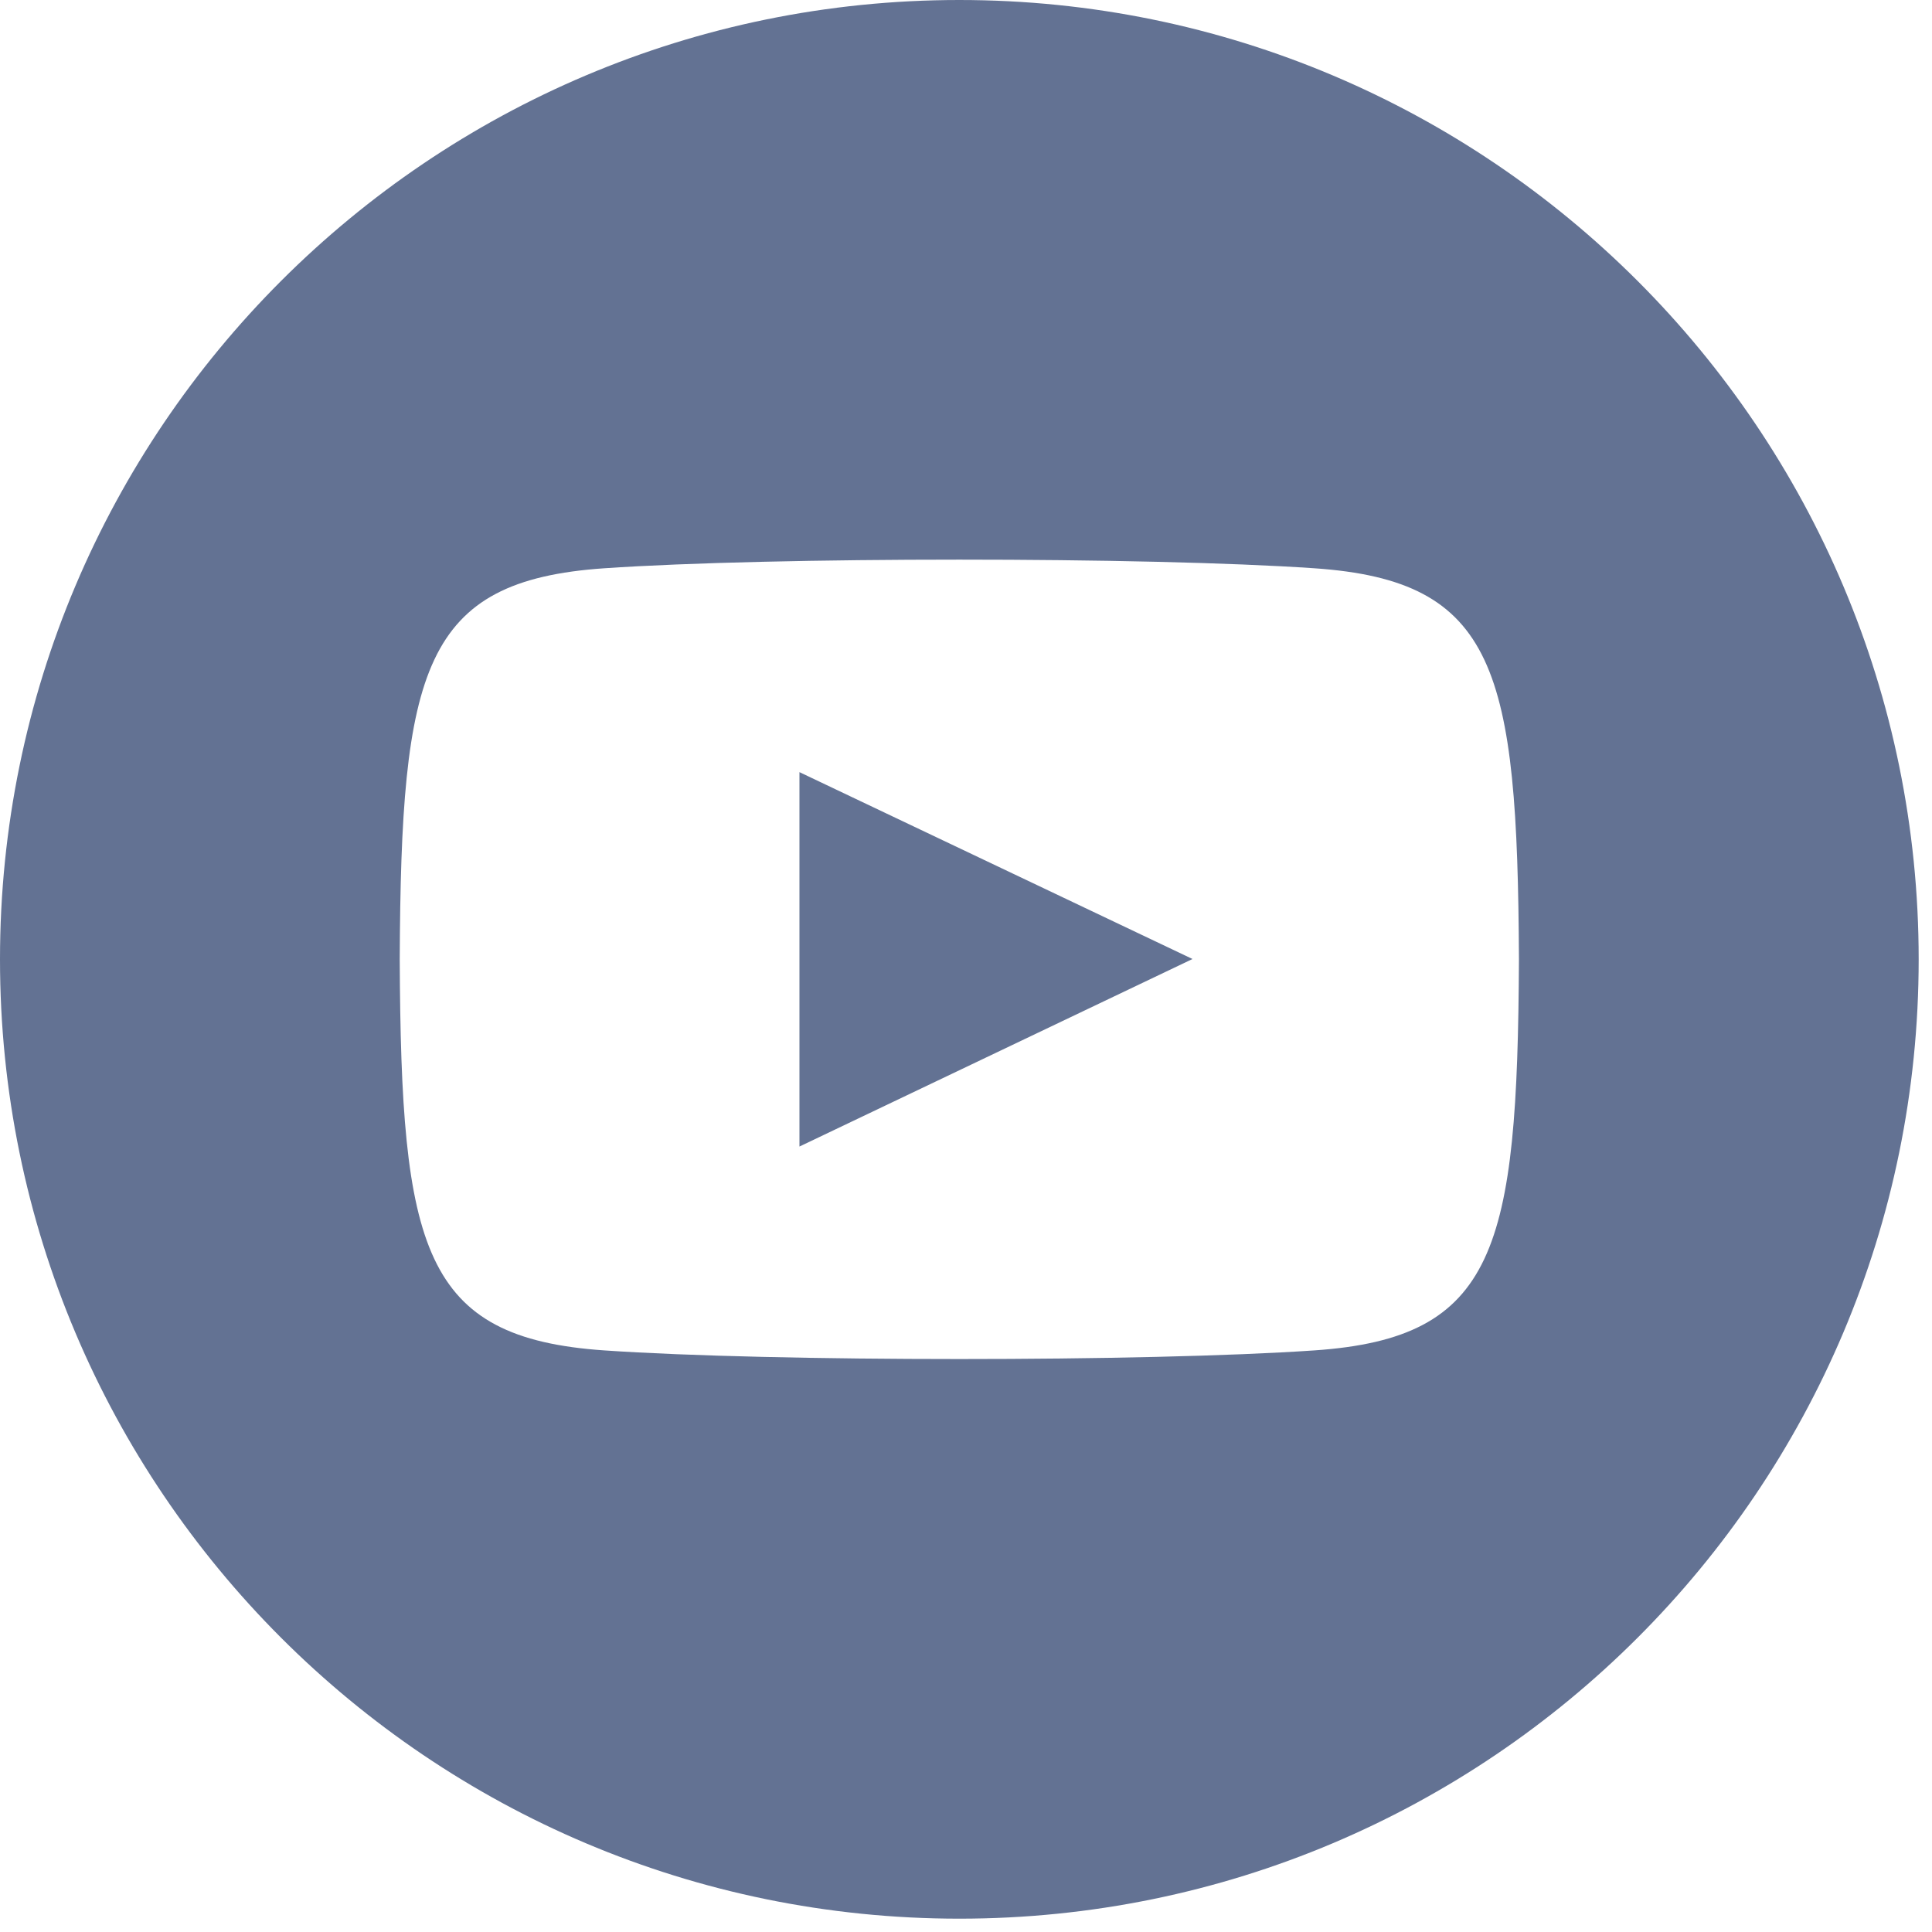
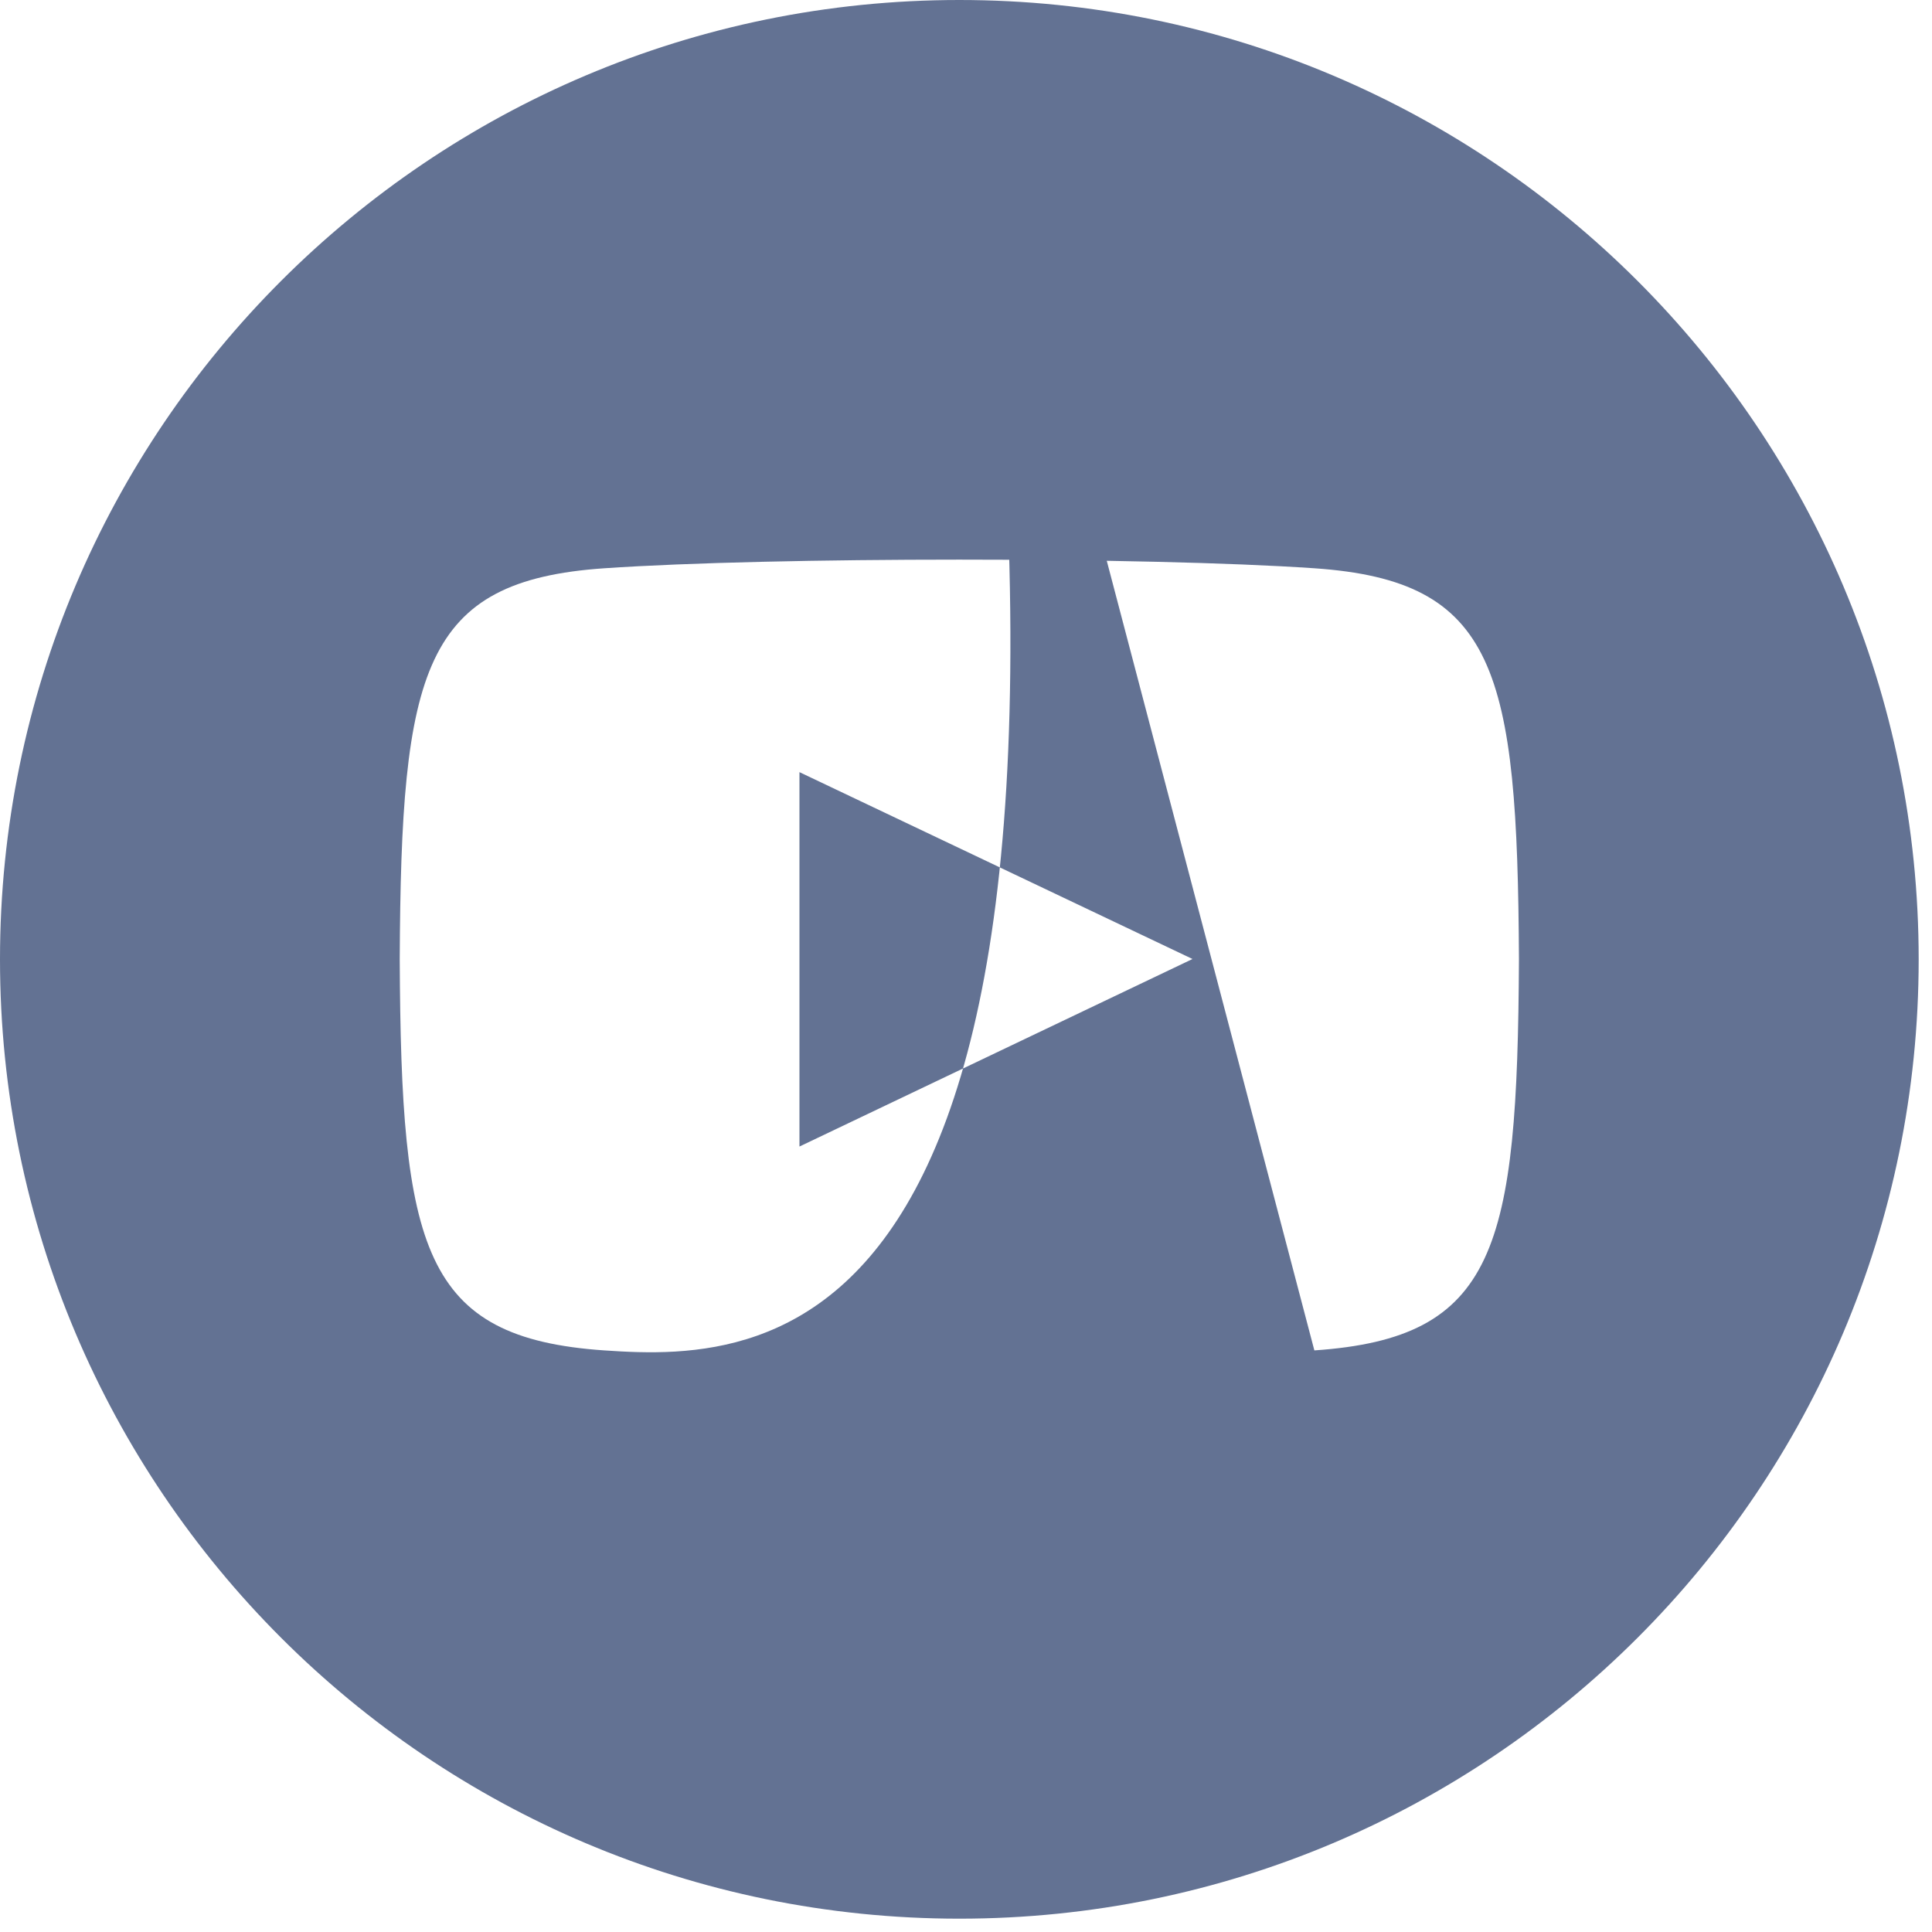
<svg xmlns="http://www.w3.org/2000/svg" width="29px" height="29px" viewBox="0 0 29 29" version="1.1">
  <title>Shape</title>
  <g id="Design-1440" stroke="none" stroke-width="1" fill="none" fill-rule="evenodd">
    <g id="Home---v5" transform="translate(-1541, -26)" fill="#637293" fill-rule="nonzero">
      <g id="menu" transform="translate(130, 20)">
        <g id="Group-29" transform="translate(628, 6)">
          <g id="Group-27" transform="translate(705, 0)">
            <g id="iconmonstr-youtube-9" transform="translate(78, 0)">
-               <path d="M14.4,0 C6.448,0 0,6.448 0,14.4 C0,22.352 6.448,28.8 14.4,28.8 C22.352,28.8 28.8,22.352 28.8,14.4 C28.8,6.448 22.352,0 14.4,0 Z M19.729,20.27 C17.207,20.443 11.588,20.443 9.07,20.27 C6.338,20.083 6.02,18.746 6,14.4 C6.02,10.045 6.342,8.717 9.07,8.53 C11.588,8.357 17.208,8.357 19.729,8.53 C22.462,8.717 22.778,10.054 22.8,14.4 C22.778,18.755 22.458,20.083 19.729,20.27 Z M12,11.59 L17.9,14.395 L12,17.21 L12,11.59 L12,11.59 Z" id="Shape" />
+               <path d="M14.4,0 C6.448,0 0,6.448 0,14.4 C0,22.352 6.448,28.8 14.4,28.8 C22.352,28.8 28.8,22.352 28.8,14.4 C28.8,6.448 22.352,0 14.4,0 Z C17.207,20.443 11.588,20.443 9.07,20.27 C6.338,20.083 6.02,18.746 6,14.4 C6.02,10.045 6.342,8.717 9.07,8.53 C11.588,8.357 17.208,8.357 19.729,8.53 C22.462,8.717 22.778,10.054 22.8,14.4 C22.778,18.755 22.458,20.083 19.729,20.27 Z M12,11.59 L17.9,14.395 L12,17.21 L12,11.59 L12,11.59 Z" id="Shape" />
            </g>
          </g>
        </g>
      </g>
    </g>
  </g>
</svg>